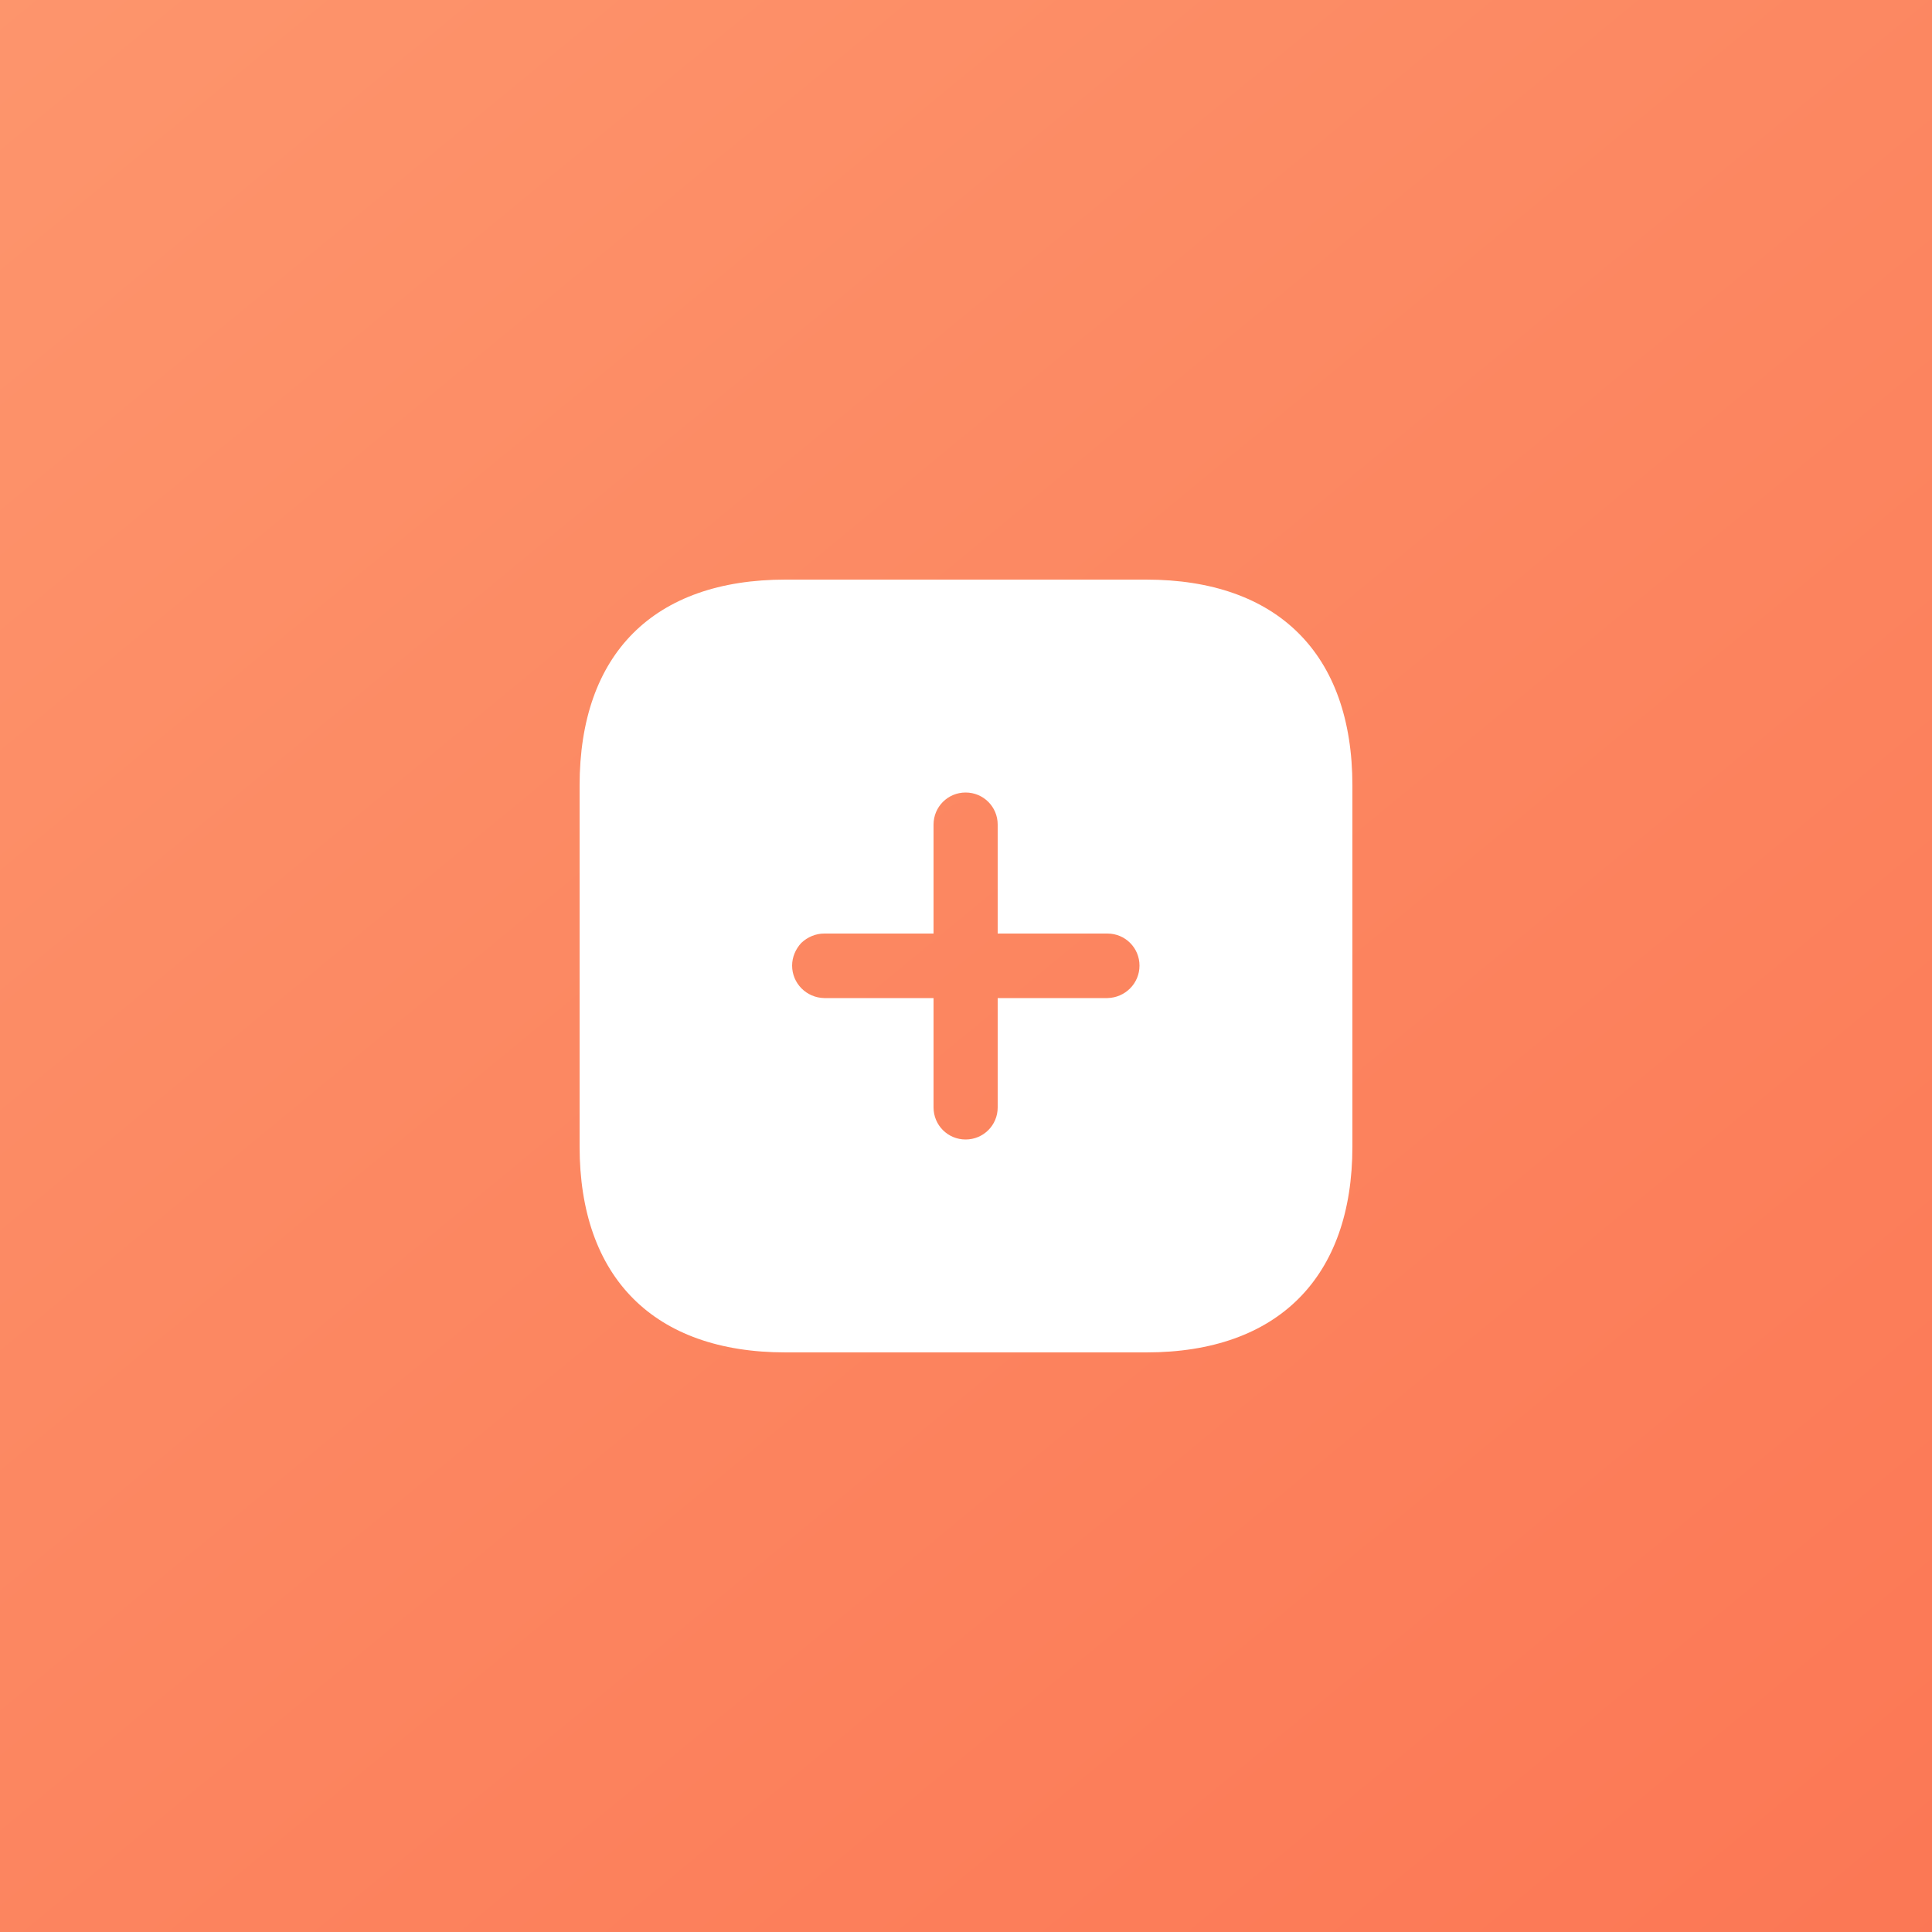
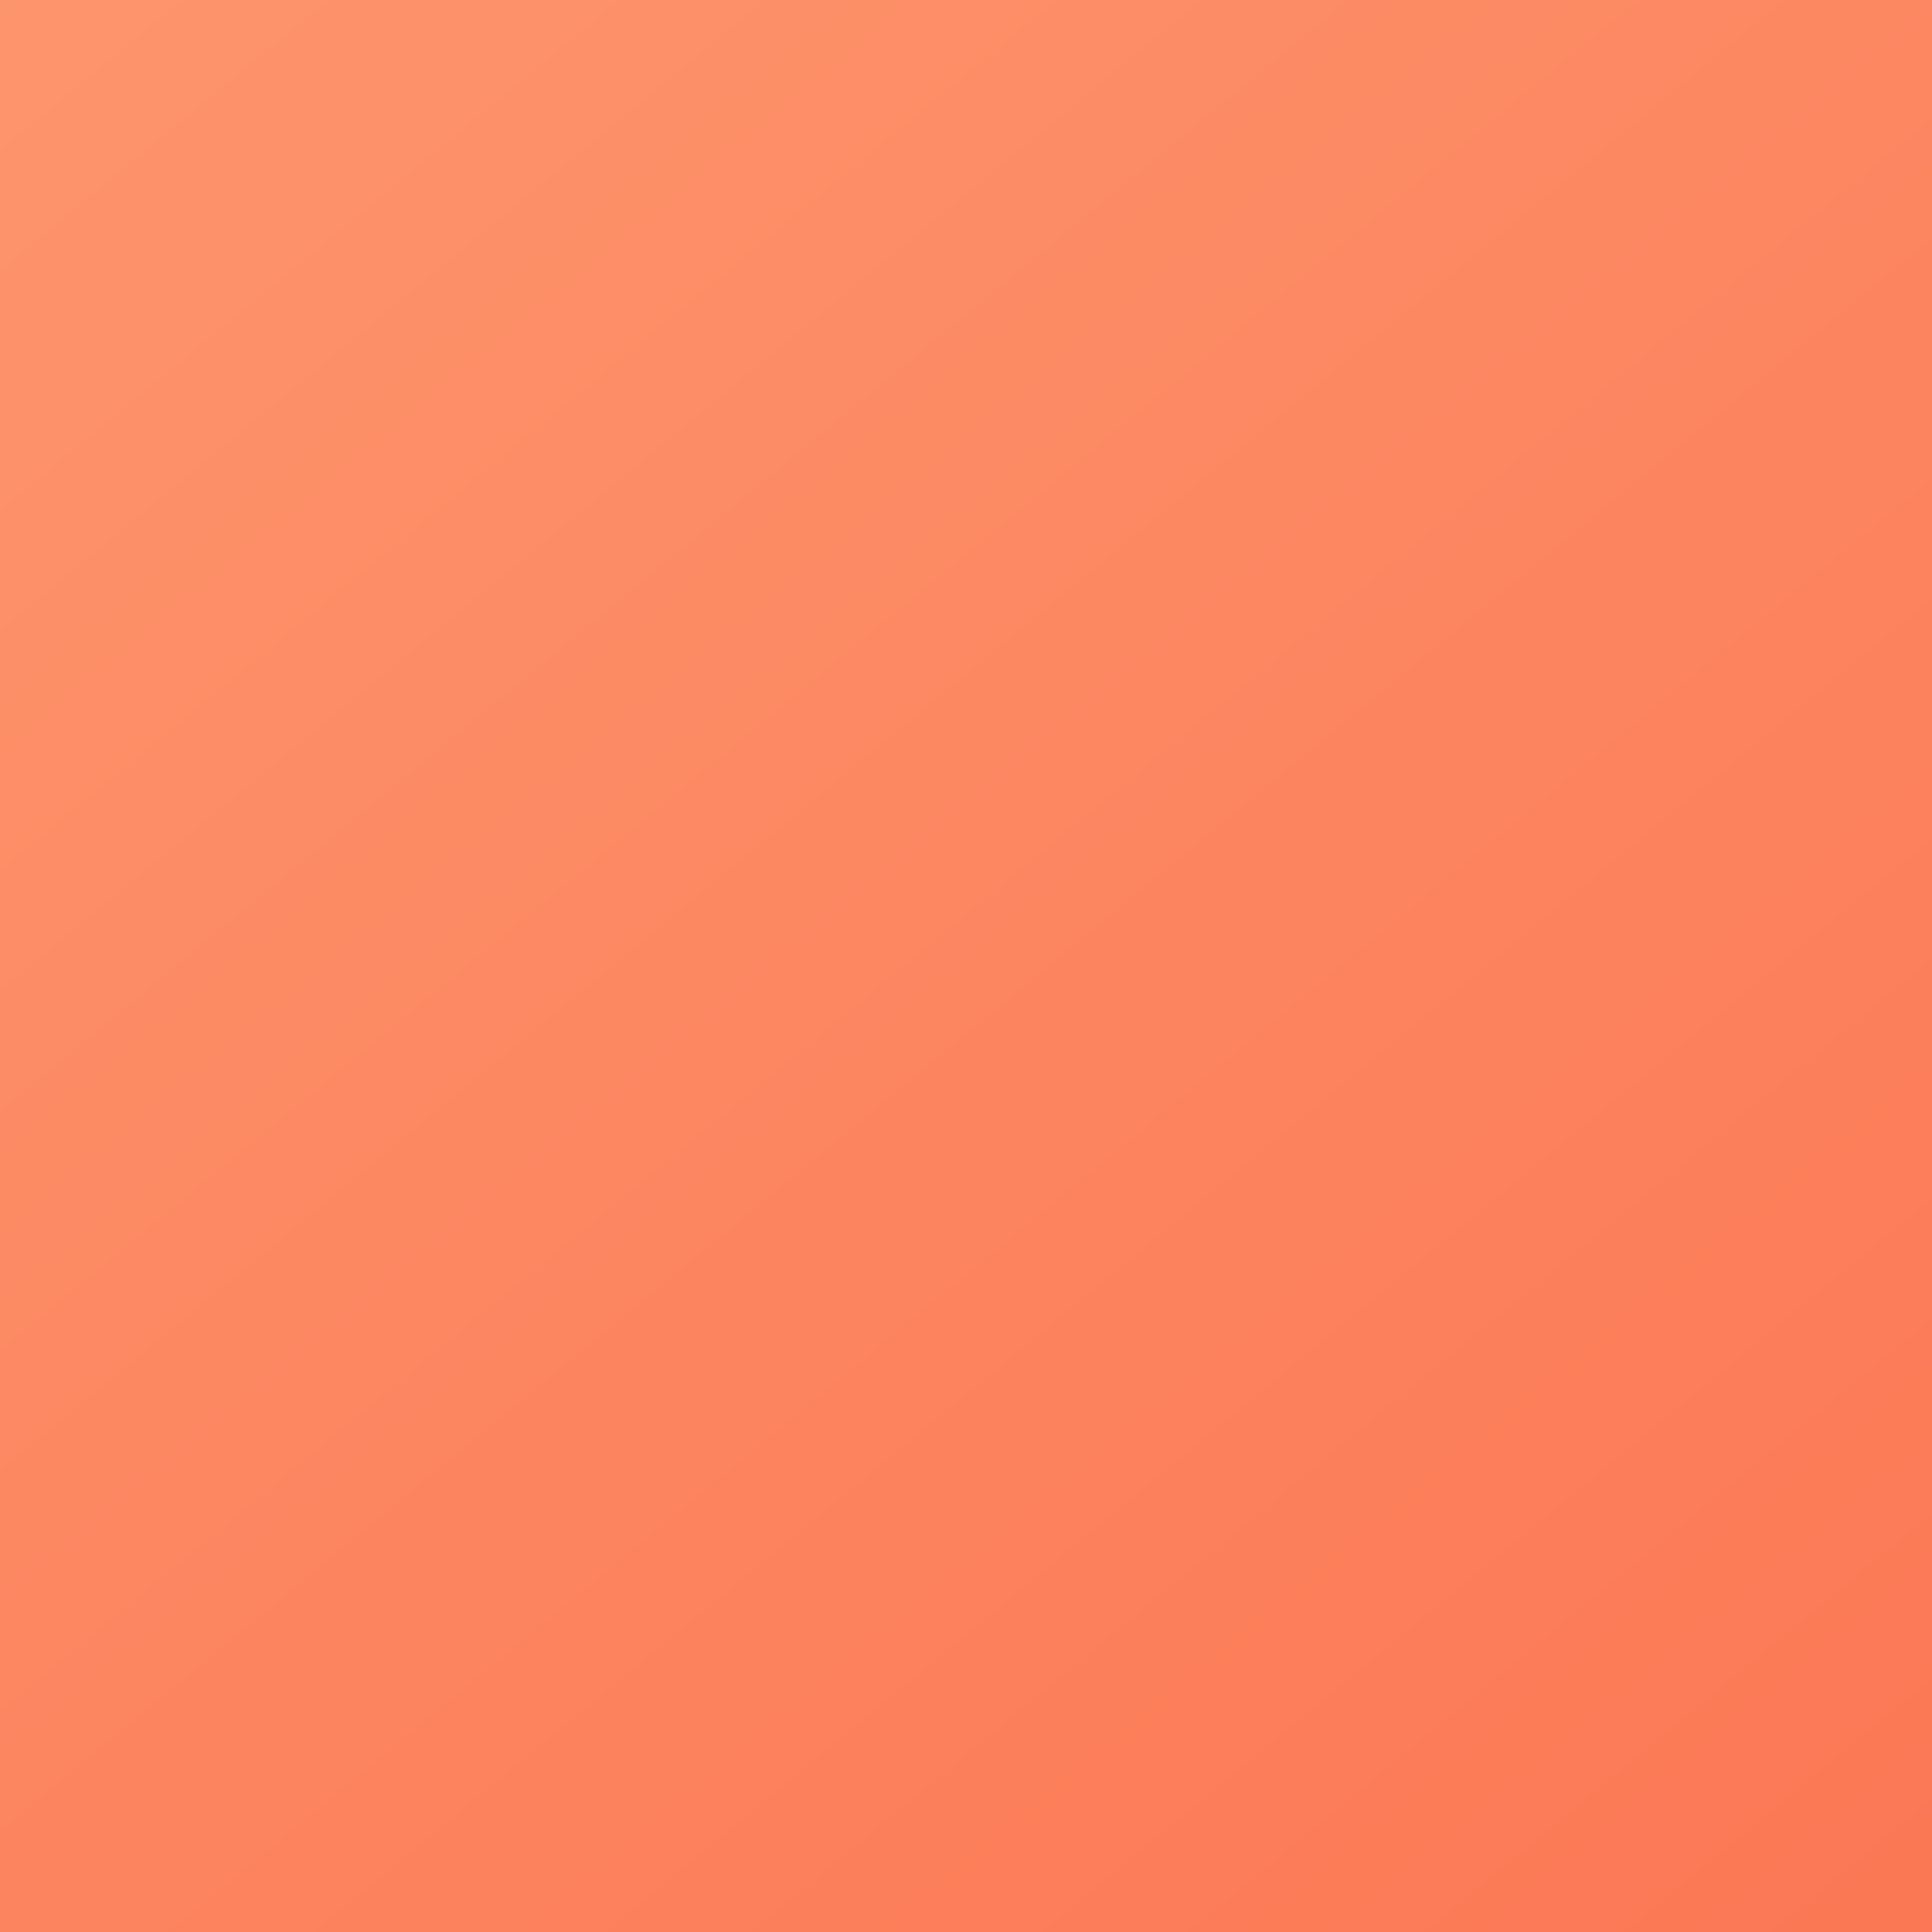
<svg xmlns="http://www.w3.org/2000/svg" width="50" height="50" viewBox="0 0 50 50" fill="none">
  <rect x="0" y="0" width="50" height="50" fill="#333333" stroke="none" />
  <rect width="50" height="50" fill="url(#paint0_linear)" />
-   <path fill-rule="evenodd" clip-rule="evenodd" d="M20.33 15H29.66C33.06 15 35 16.92 35 20.33V29.67C35 33.06 33.07 35 29.67 35H20.33C16.92 35 15 33.06 15 29.67V20.33C15 16.92 16.92 15 20.33 15ZM25.82 25.83H28.66C29.12 25.82 29.49 25.45 29.49 24.99C29.49 24.53 29.12 24.16 28.66 24.16H25.82V21.34C25.82 20.88 25.45 20.51 24.99 20.51C24.53 20.51 24.16 20.88 24.16 21.34V24.16H21.33C21.11 24.16 20.9 24.25 20.74 24.4C20.59 24.56 20.5 24.769 20.5 24.99C20.5 25.45 20.87 25.82 21.33 25.83H24.16V28.66C24.16 29.12 24.53 29.49 24.99 29.49C25.45 29.49 25.82 29.12 25.82 28.66V25.83Z" fill="white" />
  <defs>
    <linearGradient id="paint0_linear" x1="-2.98649e-06" y1="-7" x2="61" y2="67" gradientUnits="userSpaceOnUse">
      <stop stop-color="#FD976E" />
      <stop offset="1" stop-color="#FB6F4E" />
    </linearGradient>
  </defs>
</svg>